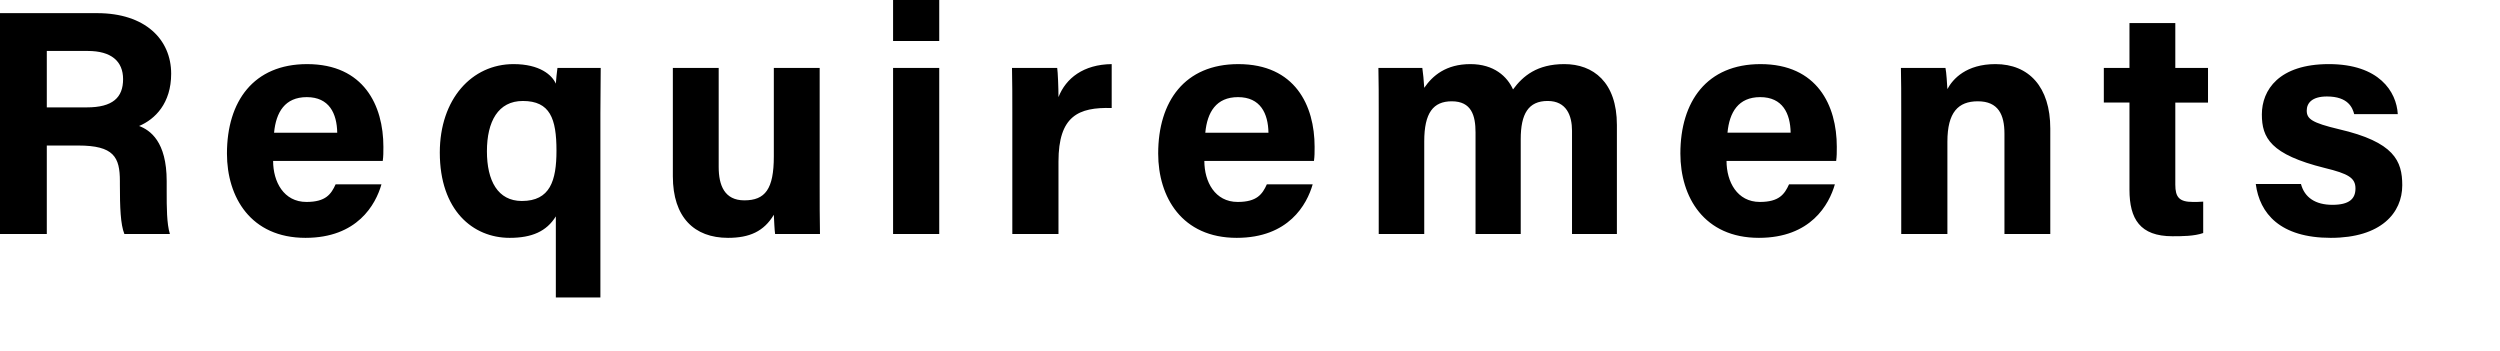
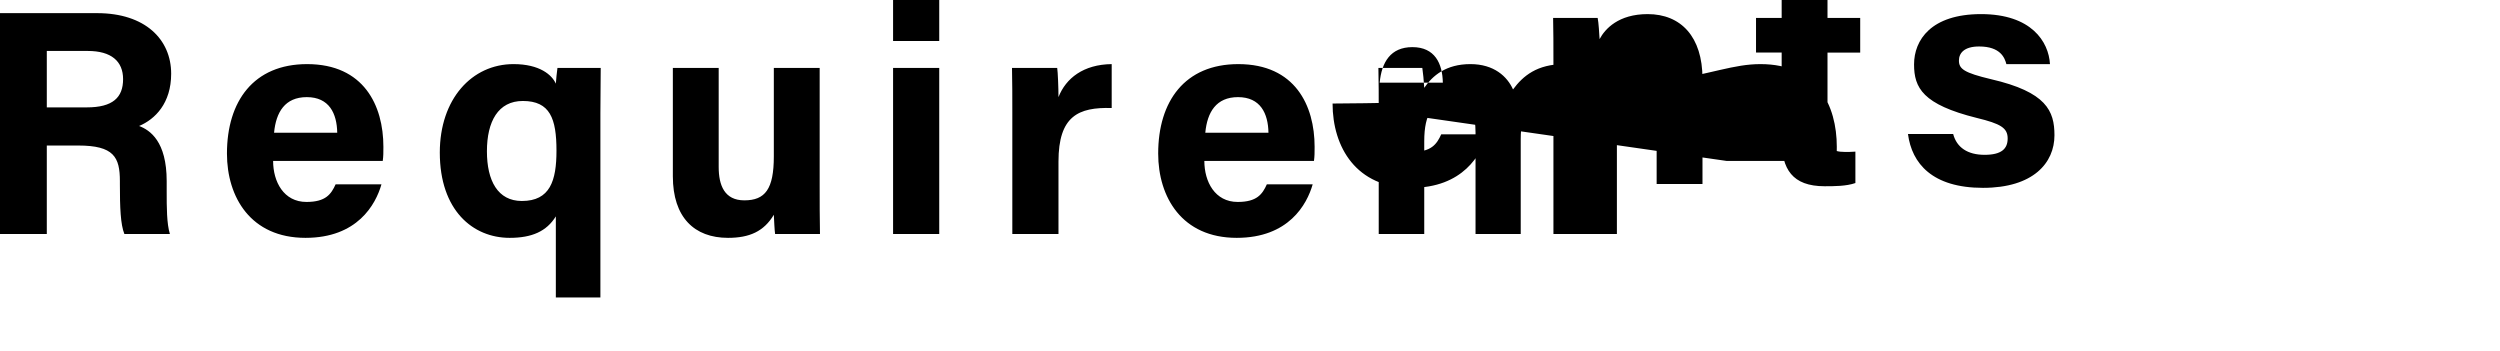
<svg xmlns="http://www.w3.org/2000/svg" viewBox="0 0 350.944 49.208">
-   <path d="M6.57 20.429v12.42H0V1.845h13.634c6.75 0 10.394 3.69 10.394 8.505 0 4.14-2.25 6.39-4.499 7.335 1.53.585 3.87 2.159 3.87 7.739v1.53c0 2.07 0 4.455.45 5.895h-6.39c-.54-1.35-.63-3.69-.63-6.975v-.45c0-3.375-.855-4.995-5.85-4.995H6.57zm0-5.355h5.624c3.645 0 5.085-1.394 5.085-3.96 0-2.52-1.665-3.96-4.95-3.96H6.57v7.92zm31.769 7.515c0 2.925 1.485 5.76 4.68 5.76 2.7 0 3.464-1.08 4.094-2.475h6.436c-.81 2.835-3.375 7.515-10.665 7.515-7.695 0-11.025-5.715-11.025-11.835C31.86 14.22 35.594 9 43.11 9c7.964 0 10.71 5.805 10.71 11.61 0 .809 0 1.304-.09 1.979H38.34zm9-3.96c-.045-2.7-1.125-4.994-4.276-4.994-3.06 0-4.319 2.114-4.59 4.994h8.866zm30.688 11.745c-1.304 2.114-3.375 3.015-6.48 3.015-5.174 0-9.809-3.87-9.809-11.97 0-7.515 4.5-12.419 10.35-12.419 3.69 0 5.4 1.53 5.94 2.744.044-.585.134-1.619.225-2.204h6.074c0 1.98-.045 4.274-.045 6.39v25.828h-6.255V30.374zm-4.77-2.16c3.96 0 4.86-2.835 4.86-7.065 0-4.5-.9-6.974-4.724-6.974-3.465 0-5.04 2.88-5.04 7.064 0 4.14 1.53 6.975 4.905 6.975zm41.806-2.115c0 2.205 0 4.68.044 6.75h-6.3c-.09-.63-.134-1.89-.18-2.7-1.395 2.34-3.419 3.24-6.434 3.24-4.725 0-7.74-2.88-7.74-8.64V9.54h6.435v13.904c0 2.565.81 4.68 3.6 4.68 2.925 0 4.14-1.575 4.14-6.165V9.54h6.435v16.559zM125.368 5.76V0h6.48v5.76h-6.48zm0 3.78h6.48v23.309h-6.48V9.54zm16.739 6.345c0-2.341 0-4.365-.045-6.345h6.345c.09.54.18 2.834.18 4.095 1.035-2.655 3.51-4.59 7.47-4.635v6.164c-4.68-.135-7.47 1.125-7.47 7.515v10.17h-6.48V15.885zm26.956 6.704c0 2.925 1.485 5.76 4.68 5.76 2.7 0 3.464-1.08 4.094-2.475h6.435c-.81 2.835-3.375 7.515-10.665 7.515-7.694 0-11.024-5.715-11.024-11.835C162.583 14.22 166.317 9 173.832 9c7.965 0 10.71 5.805 10.71 11.61 0 .809 0 1.304-.09 1.979h-15.39zm9-3.96c-.045-2.7-1.125-4.994-4.276-4.994-3.06 0-4.32 2.114-4.59 4.994h8.866zm15.479-3.059c0-2.026 0-4.006-.045-6.03h6.165c.09.585.225 1.89.27 2.79 1.17-1.71 3.06-3.33 6.48-3.33 3.33 0 5.175 1.755 5.984 3.555 1.395-1.89 3.375-3.555 7.2-3.555 4.05 0 7.38 2.52 7.38 8.549v15.3h-6.3v-14.49c0-2.115-.765-4.184-3.42-4.184-2.7 0-3.78 1.8-3.78 5.354v13.32h-6.344V18.584c0-2.385-.585-4.364-3.33-4.364-2.61 0-3.87 1.619-3.87 5.624v13.005h-6.39v-17.28zm48.824 7.019c0 2.925 1.486 5.76 4.68 5.76 2.7 0 3.465-1.08 4.095-2.475h6.435c-.81 2.835-3.375 7.515-10.665 7.515-7.694 0-11.024-5.715-11.024-11.835C235.887 14.22 239.62 9 247.136 9c7.965 0 10.71 5.805 10.71 11.61 0 .809 0 1.304-.09 1.979h-15.39zm9-3.96c-.045-2.7-1.125-4.994-4.275-4.994-3.06 0-4.32 2.114-4.59 4.994h8.865zm15.524-3.194c0-1.98 0-4.14-.044-5.895h6.255c.134.63.224 2.25.27 2.97.765-1.44 2.654-3.51 6.75-3.51 4.679 0 7.694 3.194 7.694 9.044v14.805h-6.435V18.765c0-2.656-.855-4.545-3.735-4.545-2.745 0-4.274 1.529-4.274 5.67v12.959h-6.48V15.435zm28.44-5.895h3.6v-6.3h6.435v6.3h4.59v4.86h-4.59v11.519c0 1.755.54 2.43 2.475 2.43.36 0 .99 0 1.44-.045v4.41c-1.26.45-3.015.45-4.32.45-4.545 0-6.03-2.43-6.03-6.525v-12.24h-3.6V9.54zm27.675 16.29c.495 1.889 2.025 2.924 4.41 2.924s3.24-.856 3.24-2.295c0-1.485-.99-2.07-4.32-2.88-7.605-1.89-8.82-4.23-8.82-7.515 0-3.42 2.385-7.064 9.405-7.064 7.064 0 9.494 3.87 9.675 7.02h-6.12c-.225-.856-.81-2.476-3.826-2.476-2.114 0-2.835.945-2.835 1.98 0 1.17.721 1.71 4.5 2.61 7.786 1.8 8.91 4.455 8.91 7.875 0 3.87-2.97 7.38-10.035 7.38-7.109 0-9.989-3.42-10.529-7.56h6.345z" />
+   <path d="M6.57 20.429v12.42H0V1.845h13.634c6.75 0 10.394 3.69 10.394 8.505 0 4.14-2.25 6.39-4.499 7.335 1.53.585 3.87 2.159 3.87 7.739v1.53c0 2.07 0 4.455.45 5.895h-6.39c-.54-1.35-.63-3.69-.63-6.975v-.45c0-3.375-.855-4.995-5.85-4.995H6.57zm0-5.355h5.624c3.645 0 5.085-1.394 5.085-3.96 0-2.52-1.665-3.96-4.95-3.96H6.57v7.92zm31.769 7.515c0 2.925 1.485 5.76 4.68 5.76 2.7 0 3.464-1.08 4.094-2.475h6.436c-.81 2.835-3.375 7.515-10.665 7.515-7.695 0-11.025-5.715-11.025-11.835C31.86 14.22 35.594 9 43.11 9c7.964 0 10.71 5.805 10.71 11.61 0 .809 0 1.304-.09 1.979H38.34zm9-3.96c-.045-2.7-1.125-4.994-4.276-4.994-3.06 0-4.319 2.114-4.59 4.994h8.866zm30.688 11.745c-1.304 2.114-3.375 3.015-6.48 3.015-5.174 0-9.809-3.87-9.809-11.97 0-7.515 4.5-12.419 10.35-12.419 3.69 0 5.4 1.53 5.94 2.744.044-.585.134-1.619.225-2.204h6.074c0 1.98-.045 4.274-.045 6.39v25.828h-6.255V30.374zm-4.77-2.16c3.96 0 4.86-2.835 4.86-7.065 0-4.5-.9-6.974-4.724-6.974-3.465 0-5.04 2.88-5.04 7.064 0 4.14 1.53 6.975 4.905 6.975zm41.806-2.115c0 2.205 0 4.68.044 6.75h-6.3c-.09-.63-.134-1.89-.18-2.7-1.395 2.34-3.419 3.24-6.434 3.24-4.725 0-7.74-2.88-7.74-8.64V9.54h6.435v13.904c0 2.565.81 4.68 3.6 4.68 2.925 0 4.14-1.575 4.14-6.165V9.54h6.435v16.559zM125.368 5.76V0h6.48v5.76h-6.48zm0 3.78h6.48v23.309h-6.48V9.54zm16.739 6.345c0-2.341 0-4.365-.045-6.345h6.345c.09.54.18 2.834.18 4.095 1.035-2.655 3.51-4.59 7.47-4.635v6.164c-4.68-.135-7.47 1.125-7.47 7.515v10.17h-6.48V15.885zm26.956 6.704c0 2.925 1.485 5.76 4.68 5.76 2.7 0 3.464-1.08 4.094-2.475h6.435c-.81 2.835-3.375 7.515-10.665 7.515-7.694 0-11.024-5.715-11.024-11.835C162.583 14.22 166.317 9 173.832 9c7.965 0 10.71 5.805 10.71 11.61 0 .809 0 1.304-.09 1.979h-15.39zm9-3.96c-.045-2.7-1.125-4.994-4.276-4.994-3.06 0-4.32 2.114-4.59 4.994h8.866zm15.479-3.059c0-2.026 0-4.006-.045-6.03h6.165c.09.585.225 1.89.27 2.79 1.17-1.71 3.06-3.33 6.48-3.33 3.33 0 5.175 1.755 5.984 3.555 1.395-1.89 3.375-3.555 7.2-3.555 4.05 0 7.38 2.52 7.38 8.549v15.3h-6.3v-14.49c0-2.115-.765-4.184-3.42-4.184-2.7 0-3.78 1.8-3.78 5.354v13.32h-6.344V18.584c0-2.385-.585-4.364-3.33-4.364-2.61 0-3.87 1.619-3.87 5.624v13.005h-6.39v-17.28zc0 2.925 1.486 5.76 4.68 5.76 2.7 0 3.465-1.08 4.095-2.475h6.435c-.81 2.835-3.375 7.515-10.665 7.515-7.694 0-11.024-5.715-11.024-11.835C235.887 14.22 239.62 9 247.136 9c7.965 0 10.71 5.805 10.71 11.61 0 .809 0 1.304-.09 1.979h-15.39zm9-3.96c-.045-2.7-1.125-4.994-4.275-4.994-3.06 0-4.32 2.114-4.59 4.994h8.865zm15.524-3.194c0-1.98 0-4.14-.044-5.895h6.255c.134.63.224 2.25.27 2.97.765-1.44 2.654-3.51 6.75-3.51 4.679 0 7.694 3.194 7.694 9.044v14.805h-6.435V18.765c0-2.656-.855-4.545-3.735-4.545-2.745 0-4.274 1.529-4.274 5.67v12.959h-6.48V15.435zm28.44-5.895h3.6v-6.3h6.435v6.3h4.59v4.86h-4.59v11.519c0 1.755.54 2.43 2.475 2.43.36 0 .99 0 1.44-.045v4.41c-1.26.45-3.015.45-4.32.45-4.545 0-6.03-2.43-6.03-6.525v-12.24h-3.6V9.54zm27.675 16.29c.495 1.889 2.025 2.924 4.41 2.924s3.24-.856 3.24-2.295c0-1.485-.99-2.07-4.32-2.88-7.605-1.89-8.82-4.23-8.82-7.515 0-3.42 2.385-7.064 9.405-7.064 7.064 0 9.494 3.87 9.675 7.02h-6.12c-.225-.856-.81-2.476-3.826-2.476-2.114 0-2.835.945-2.835 1.98 0 1.17.721 1.71 4.5 2.61 7.786 1.8 8.91 4.455 8.91 7.875 0 3.87-2.97 7.38-10.035 7.38-7.109 0-9.989-3.42-10.529-7.56h6.345z" />
</svg>